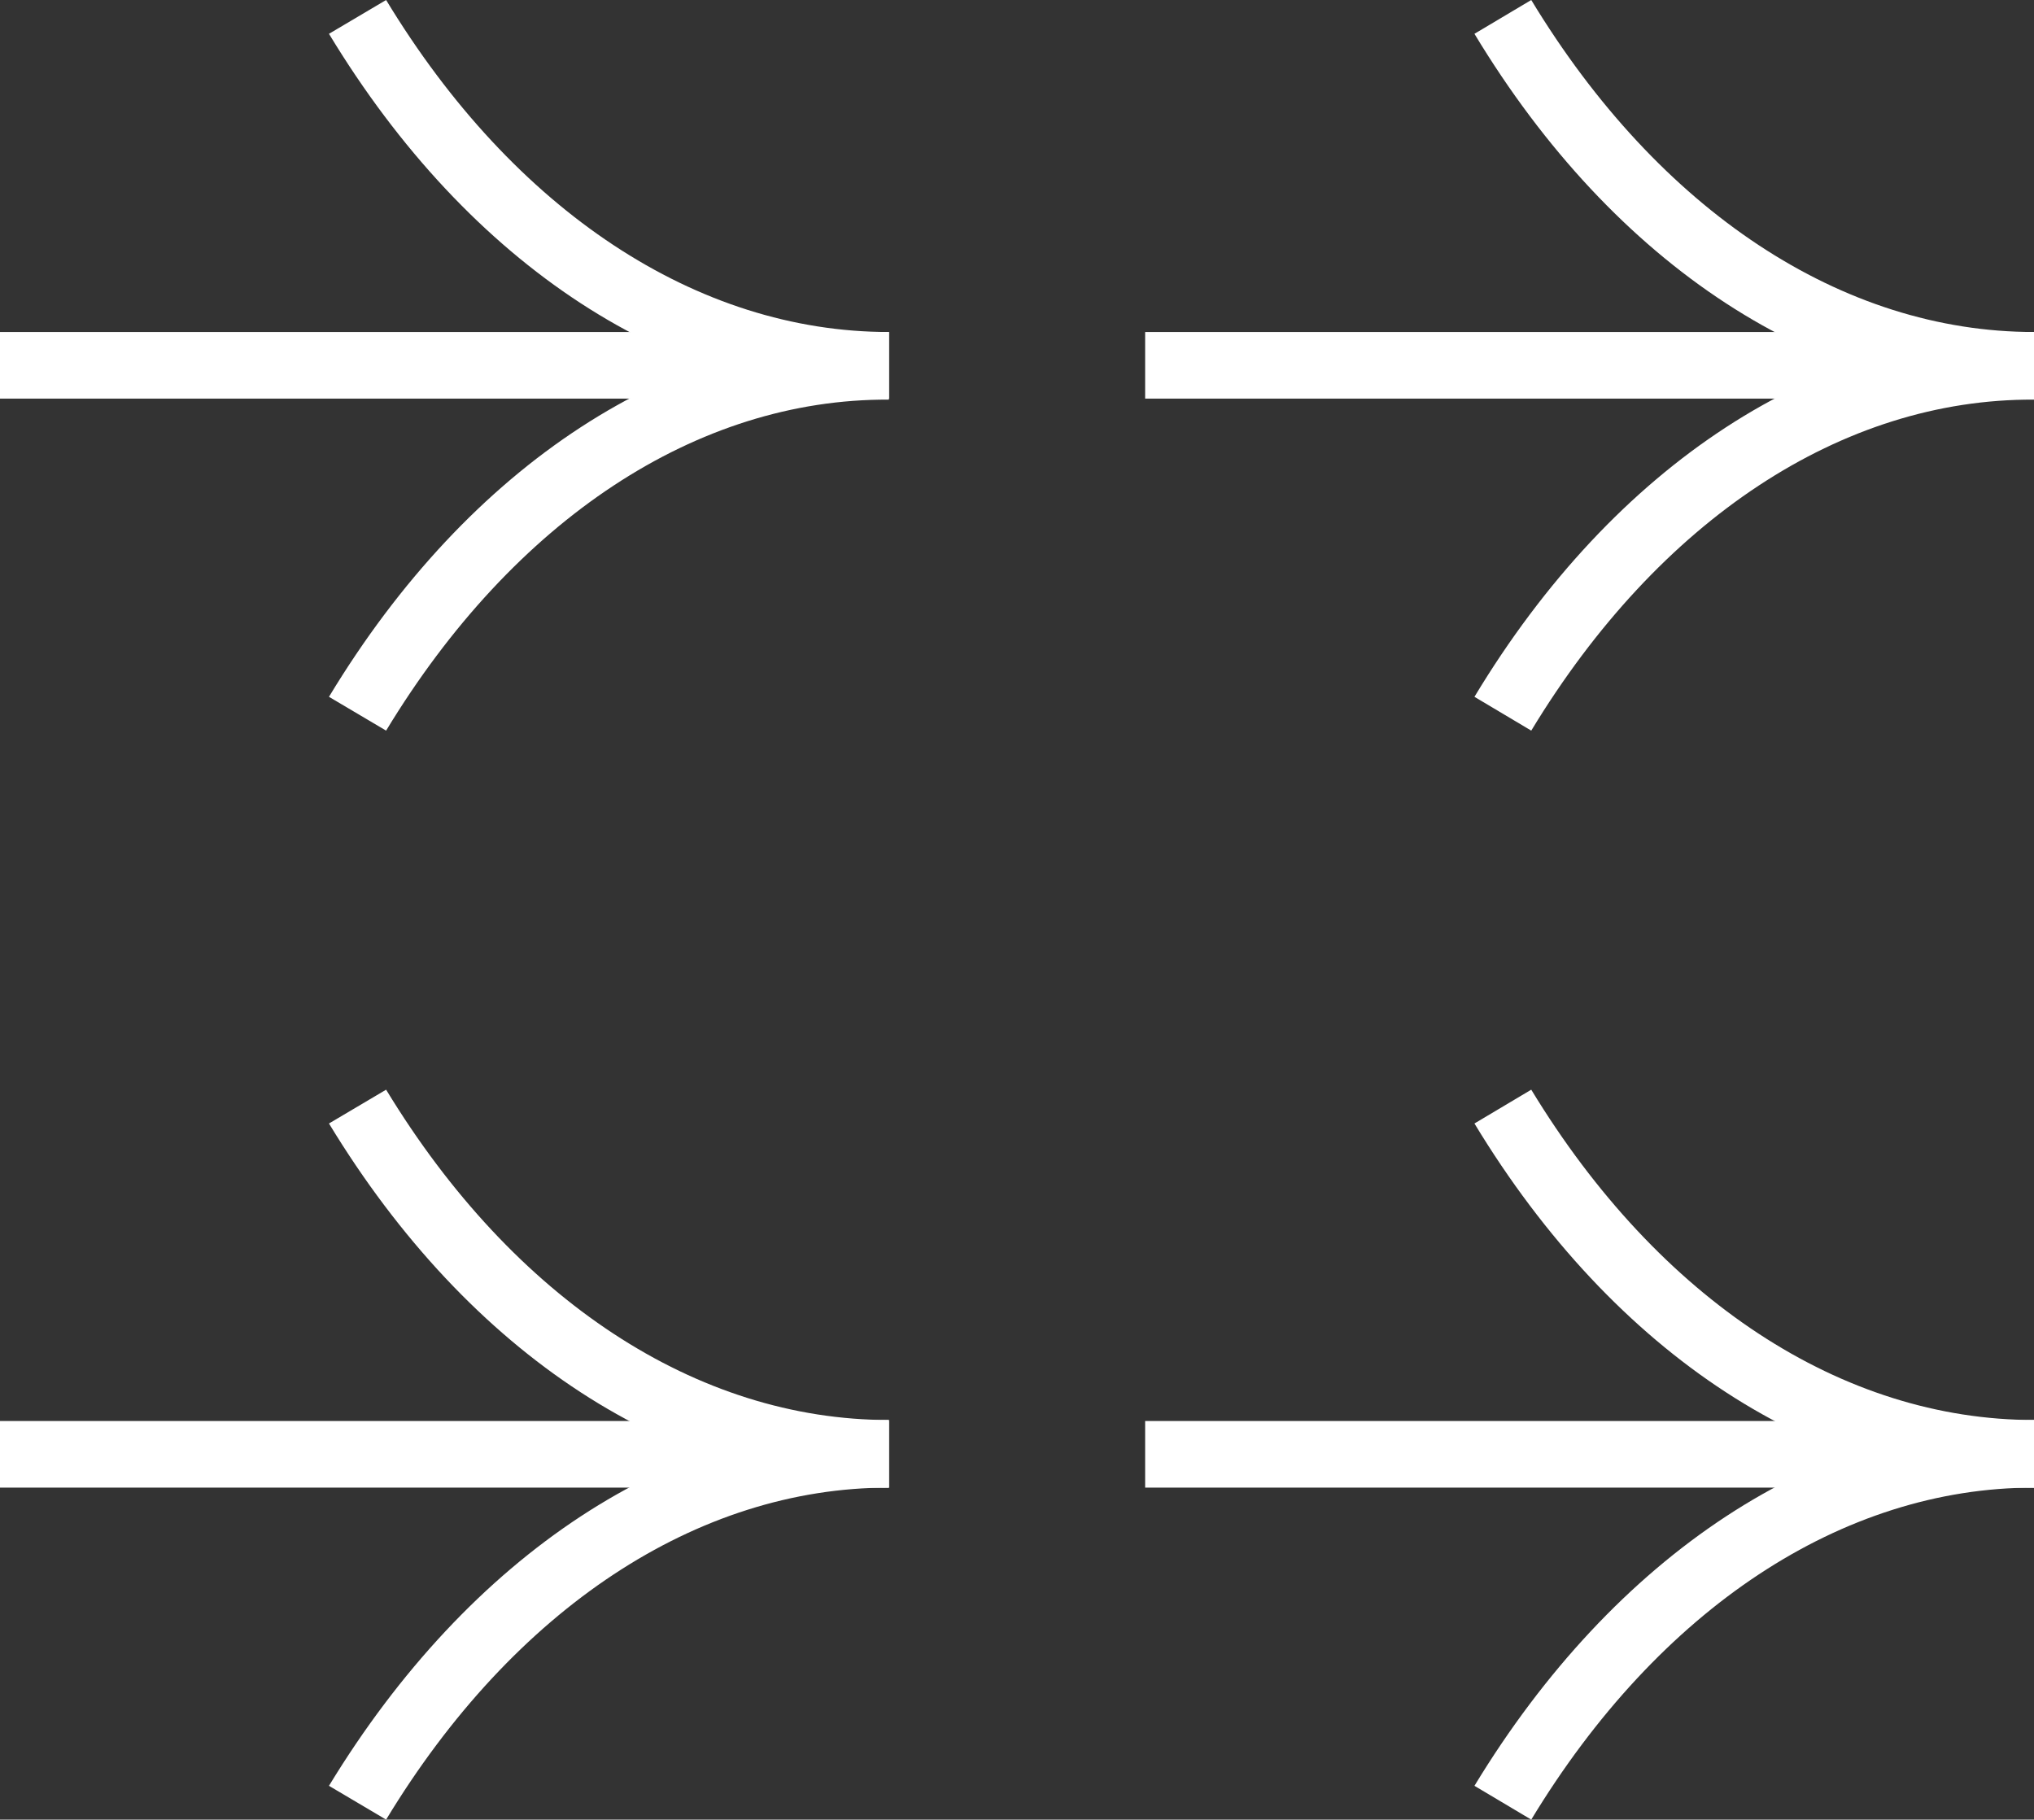
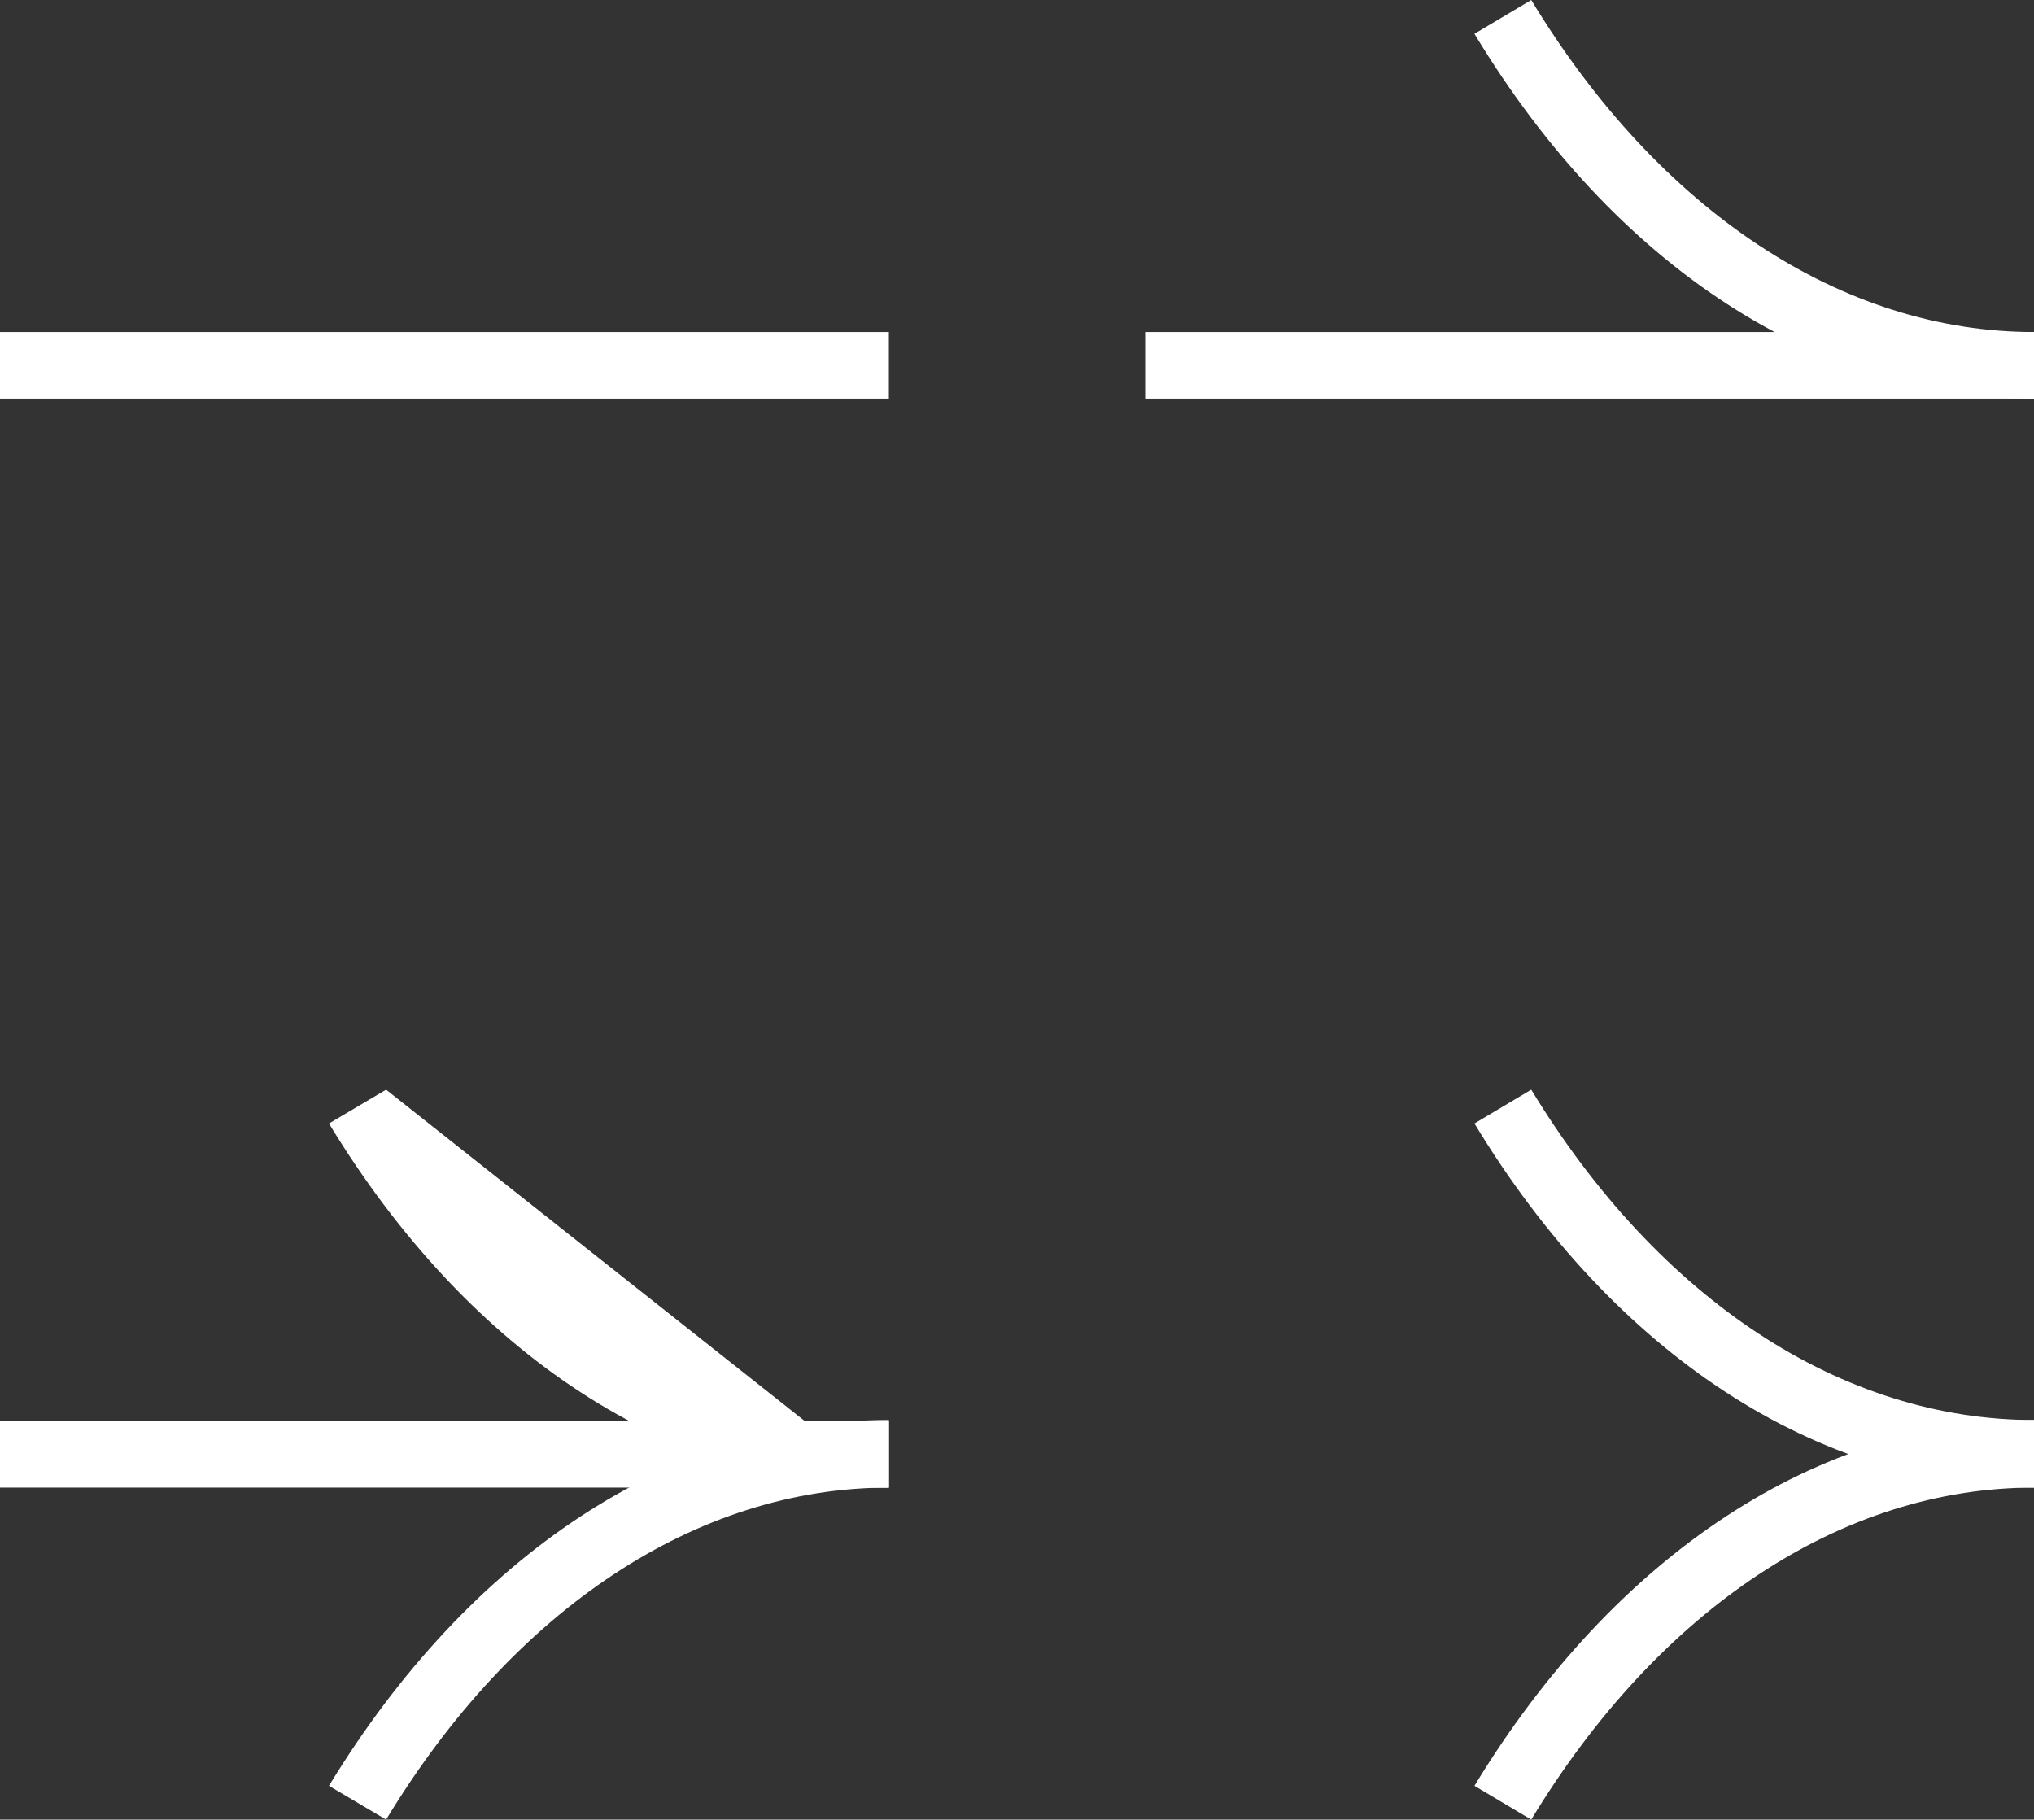
<svg xmlns="http://www.w3.org/2000/svg" viewBox="0 0 60.16 53.82">
  <rect x="0" y="0" width="60.16" height="53.82" fill="#333333" stroke="none" />
  <defs>
    <style>.cls-1{fill:#fff;}</style>
  </defs>
  <g id="Layer_2" data-name="Layer 2">
    <g id="Layer_1-2" data-name="Layer 1">
-       <path class="cls-1" d="M26.29,11.79C19.91,11.79,13.88,7.86,9.73,1l1.69-1c3.78,6.24,9.2,9.82,14.87,9.82Z" />
-       <path class="cls-1" d="M11.42,21.61l-1.69-1C13.88,13.74,19.91,9.82,26.29,9.82v2C20.62,11.79,15.2,15.37,11.42,21.61Z" />
      <rect class="cls-1" y="9.82" width="26.29" height="1.97" />
-       <path class="cls-1" d="M26.29,44c-6.38,0-12.41-3.93-16.56-10.77l1.69-1C15.2,38.45,20.62,42,26.29,42Z" />
+       <path class="cls-1" d="M26.29,44c-6.38,0-12.41-3.93-16.56-10.77l1.69-1Z" />
      <path class="cls-1" d="M11.42,53.82l-1.69-1C13.88,46,19.91,42,26.29,42v2C20.62,44,15.2,47.58,11.42,53.82Z" />
      <rect class="cls-1" y="42.03" width="26.29" height="1.97" />
      <path class="cls-1" d="M60.16,11.79C53.78,11.79,47.75,7.86,43.61,1l1.68-1c3.78,6.24,9.2,9.82,14.87,9.82Z" />
-       <path class="cls-1" d="M45.29,21.61l-1.68-1C47.75,13.74,53.79,9.82,60.16,9.82v2C54.49,11.79,49.07,15.37,45.29,21.61Z" />
      <rect class="cls-1" x="33.87" y="9.82" width="26.29" height="1.97" />
      <path class="cls-1" d="M60.16,44c-6.37,0-12.41-3.93-16.55-10.77l1.68-1C49.07,38.45,54.49,42,60.16,42Z" />
      <path class="cls-1" d="M45.29,53.82l-1.68-1C47.75,46,53.79,42,60.16,42v2C54.49,44,49.07,47.58,45.29,53.82Z" />
-       <rect class="cls-1" x="33.87" y="42.03" width="26.29" height="1.97" />
    </g>
  </g>
</svg>